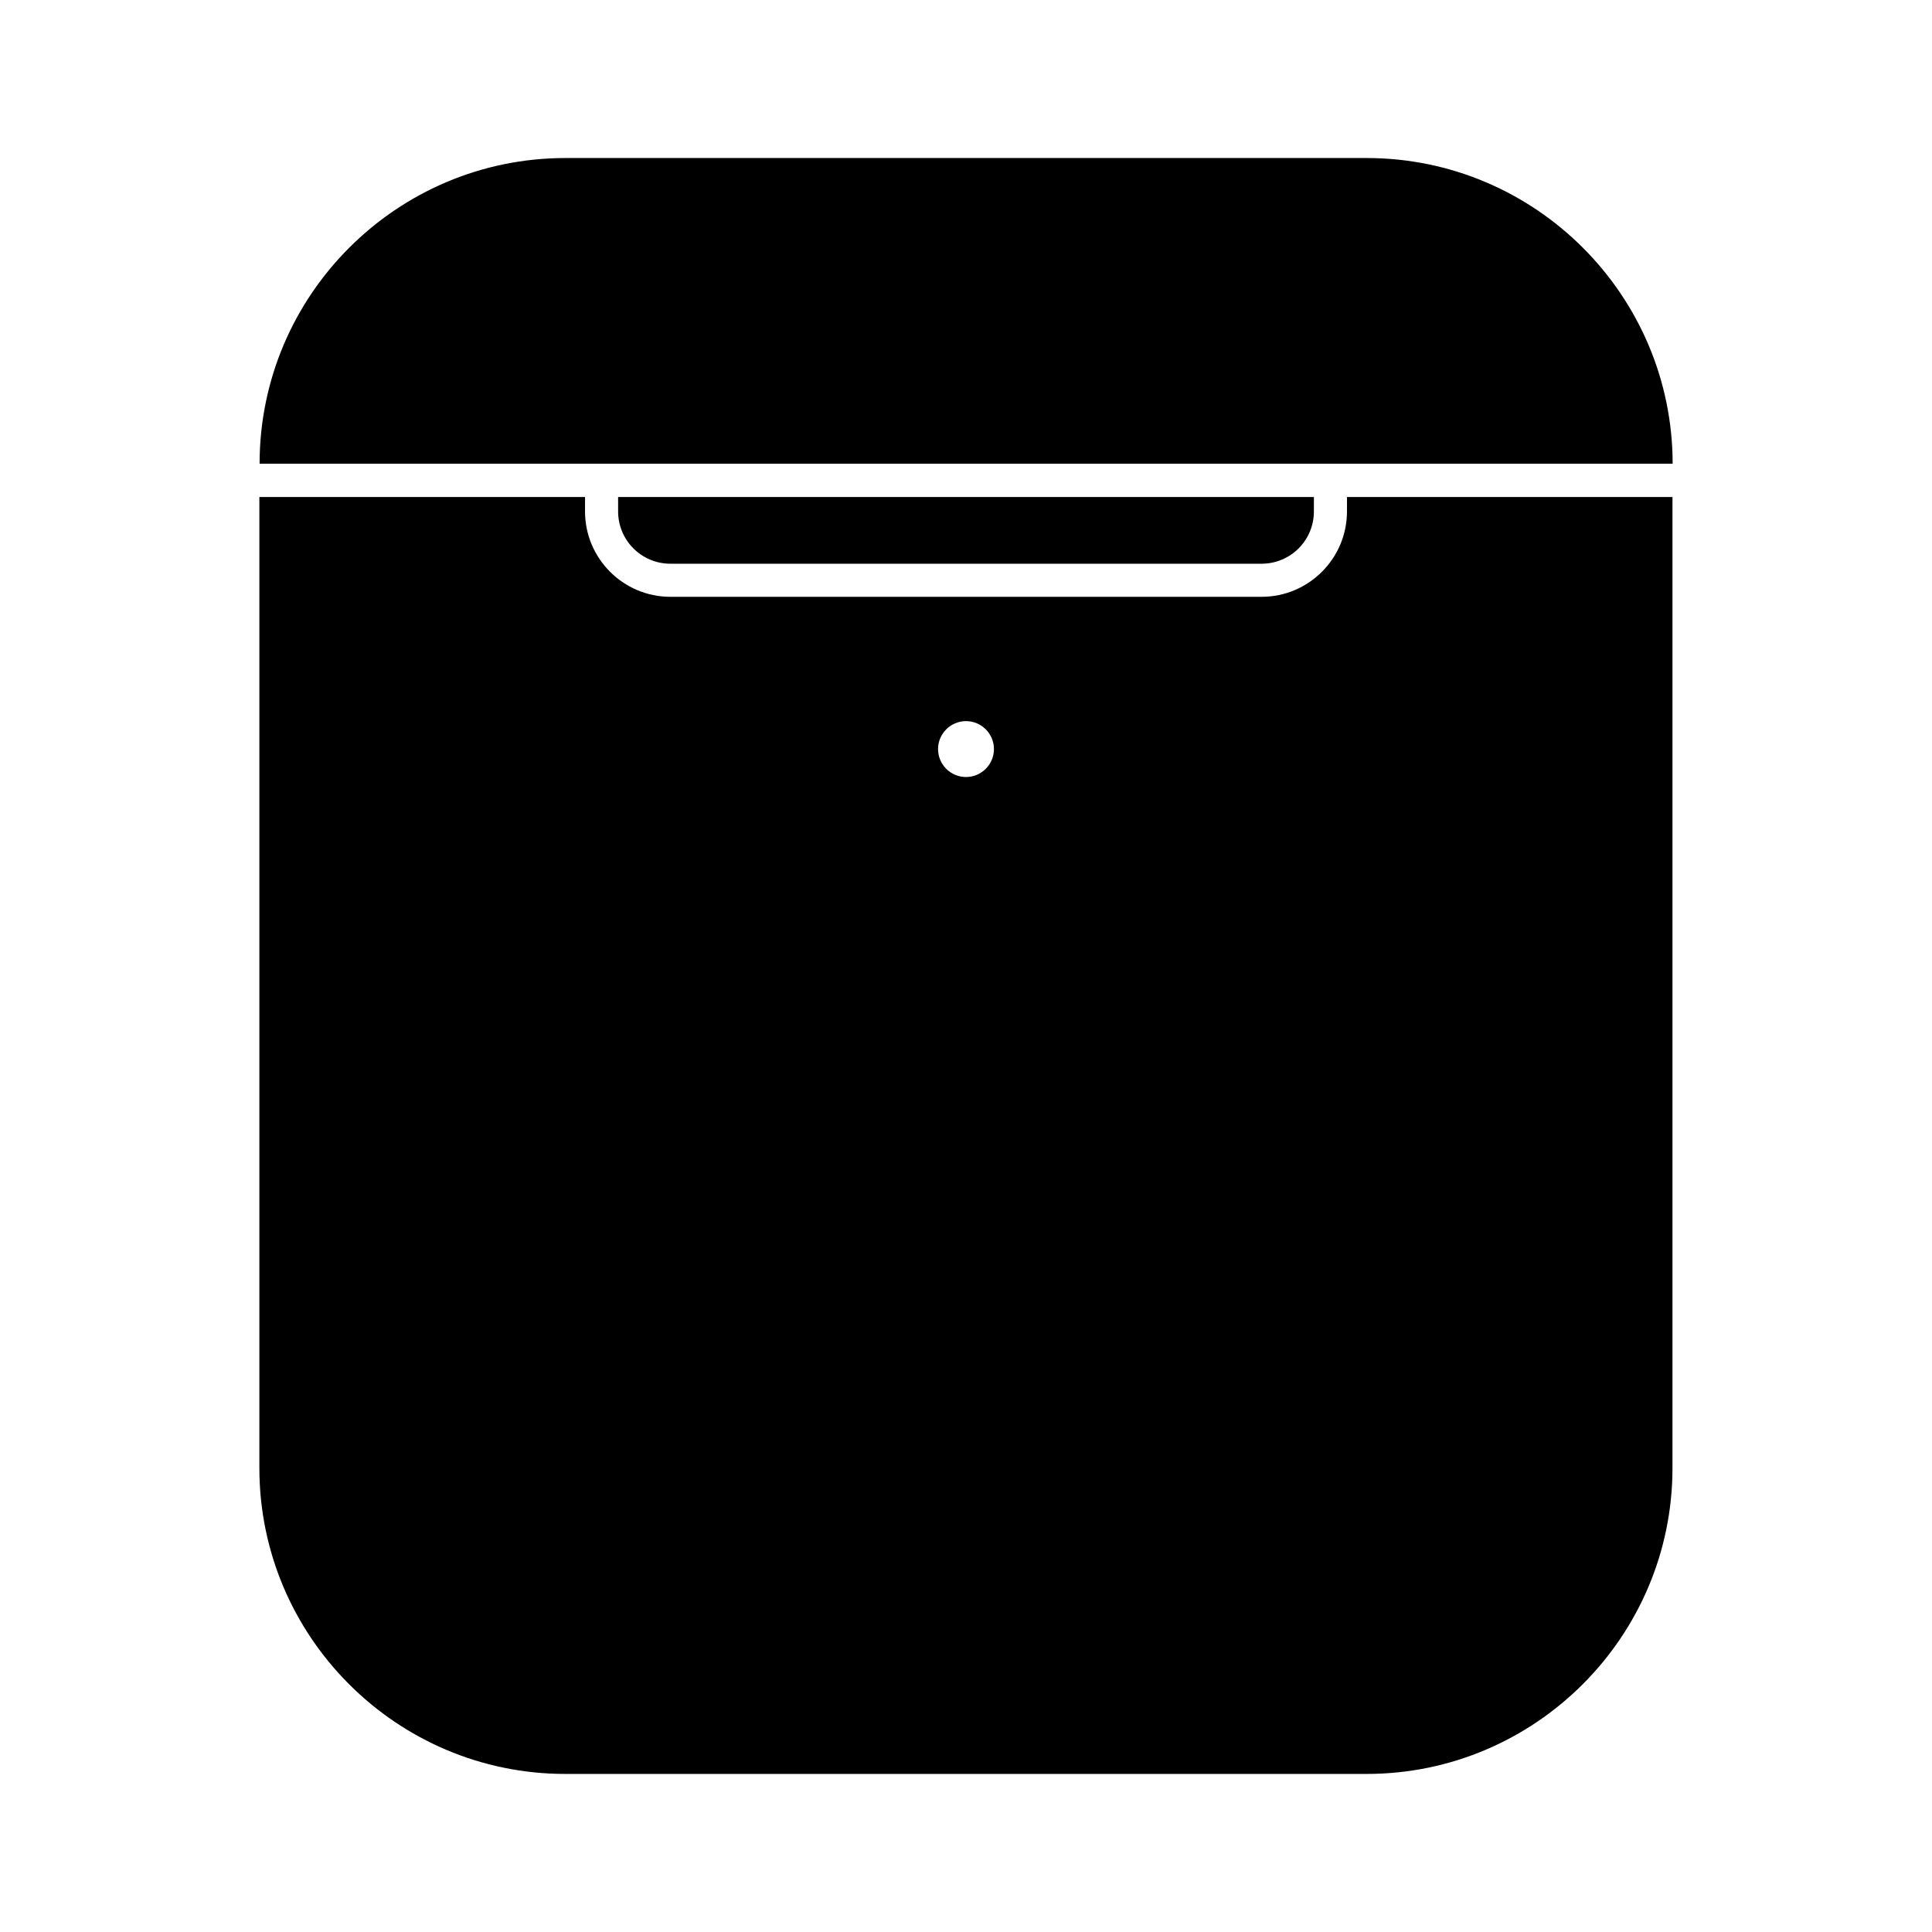
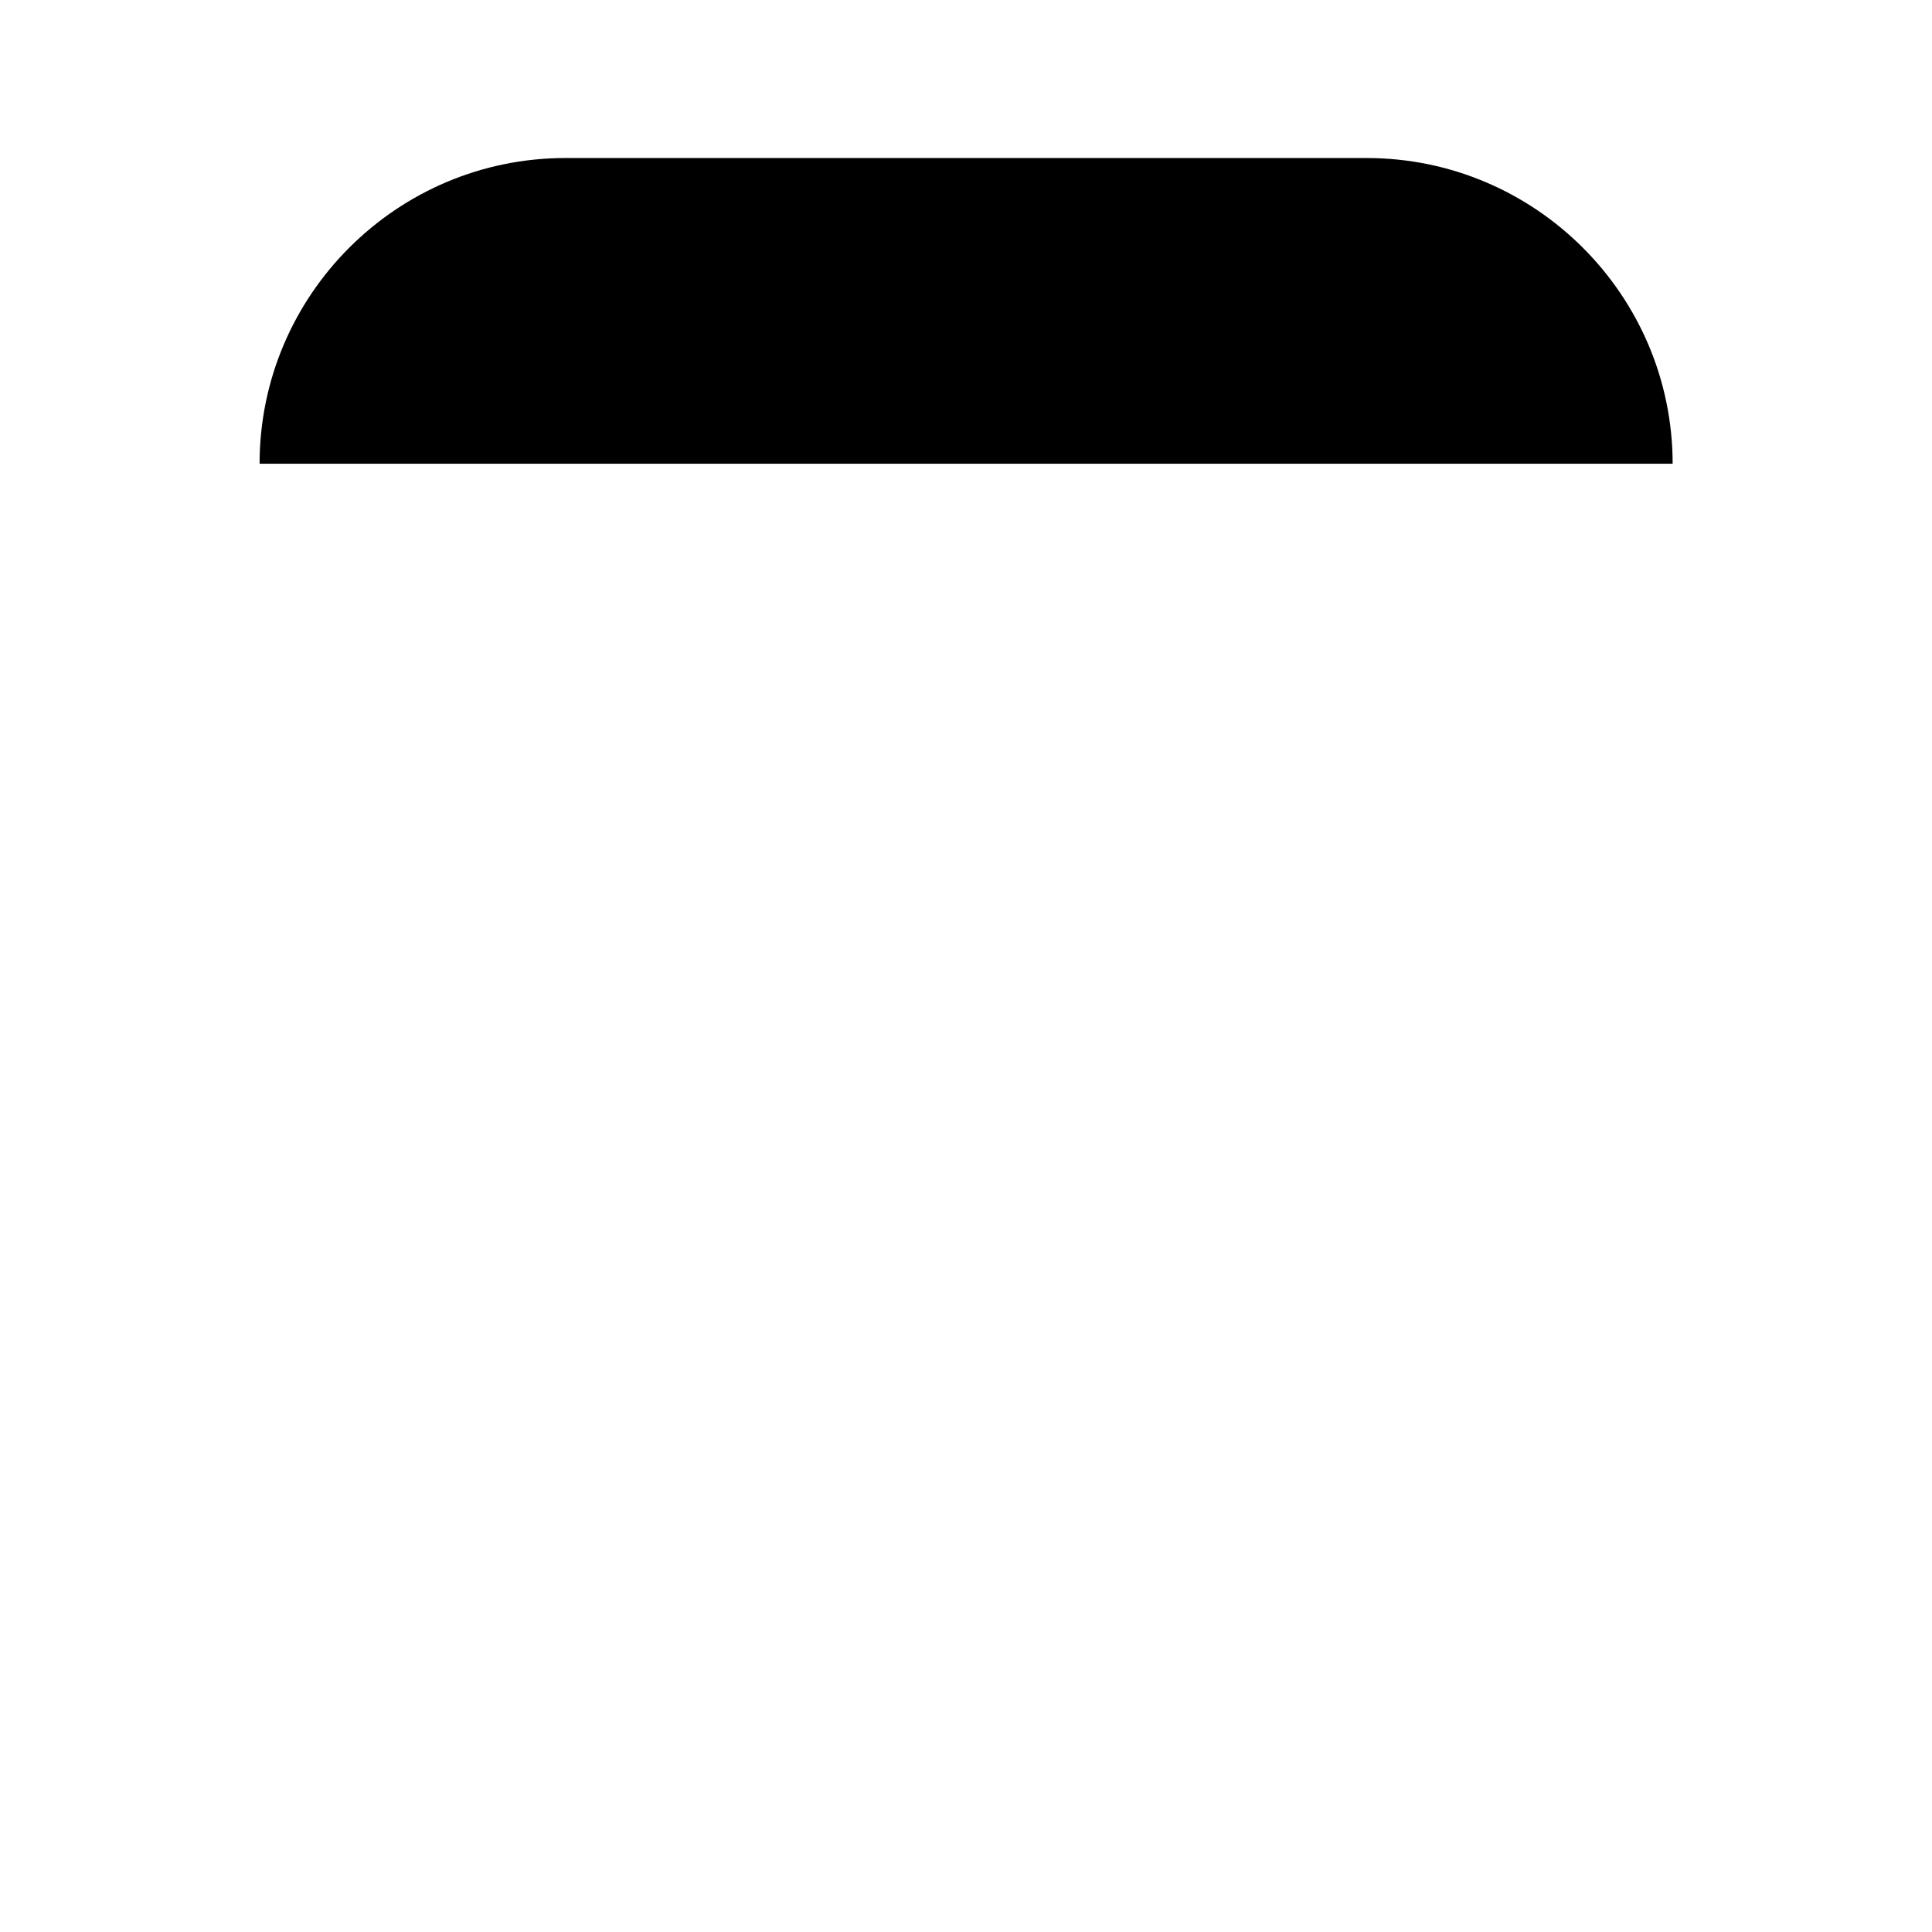
<svg xmlns="http://www.w3.org/2000/svg" fill="#000000" width="800px" height="800px" version="1.1" viewBox="144 144 512 512">
  <g>
    <path d="m299.04 266.89h288.23c-0.051-44.688-36.426-81.012-81.113-81.012h-212.3c-44.688 0-81.062 36.324-81.062 81.012z" />
-     <path d="m321.66 293.39h156.68c7.656 0 13.855-6.195 13.855-13.855v-3.828h-184.39v3.828c0 7.66 6.199 13.855 13.855 13.855z" />
-     <path d="m500.96 279.54c0 12.496-10.176 22.621-22.621 22.621h-156.68c-12.496 0-22.621-10.176-22.621-22.621v-3.828l-86.301-0.004v257.34c0 44.688 36.375 81.062 81.062 81.062h212.36c44.688 0 81.062-36.375 81.062-81.062v-257.34h-86.254zm-100.96 70.379c-4.082 0-7.406-3.324-7.406-7.406s3.324-7.406 7.406-7.406 7.406 3.324 7.406 7.406-3.328 7.406-7.406 7.406z" />
  </g>
</svg>